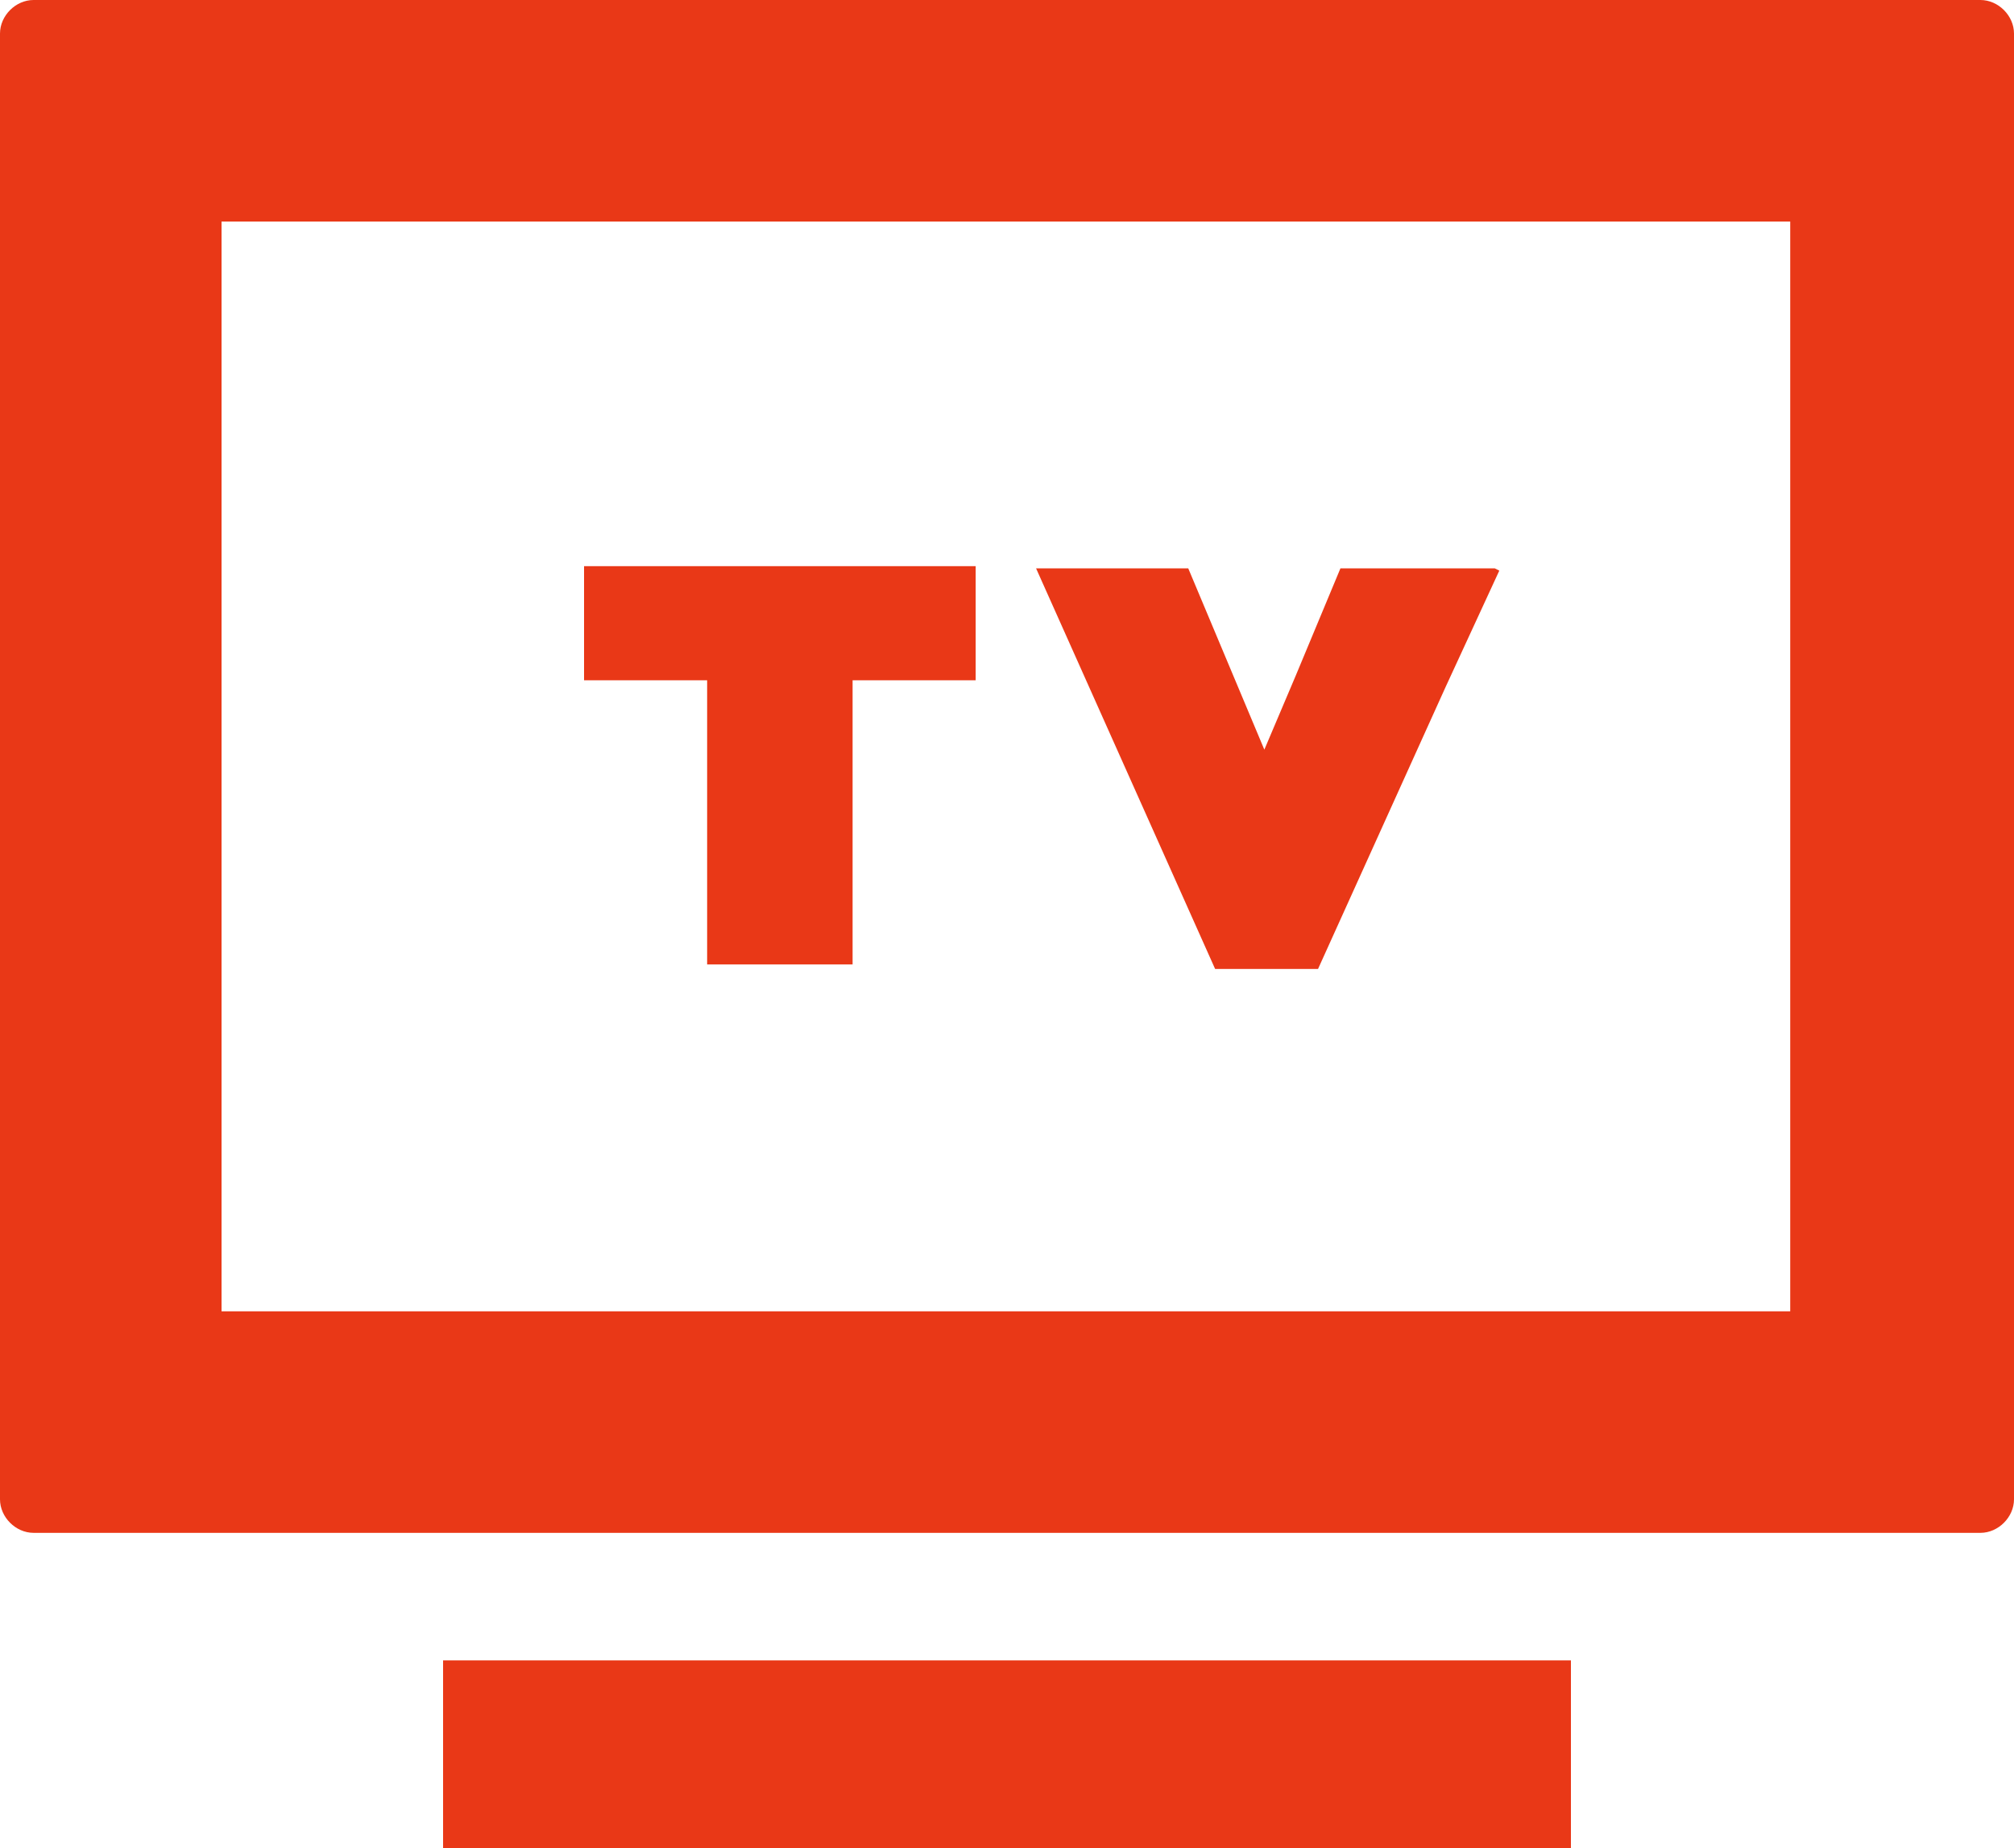
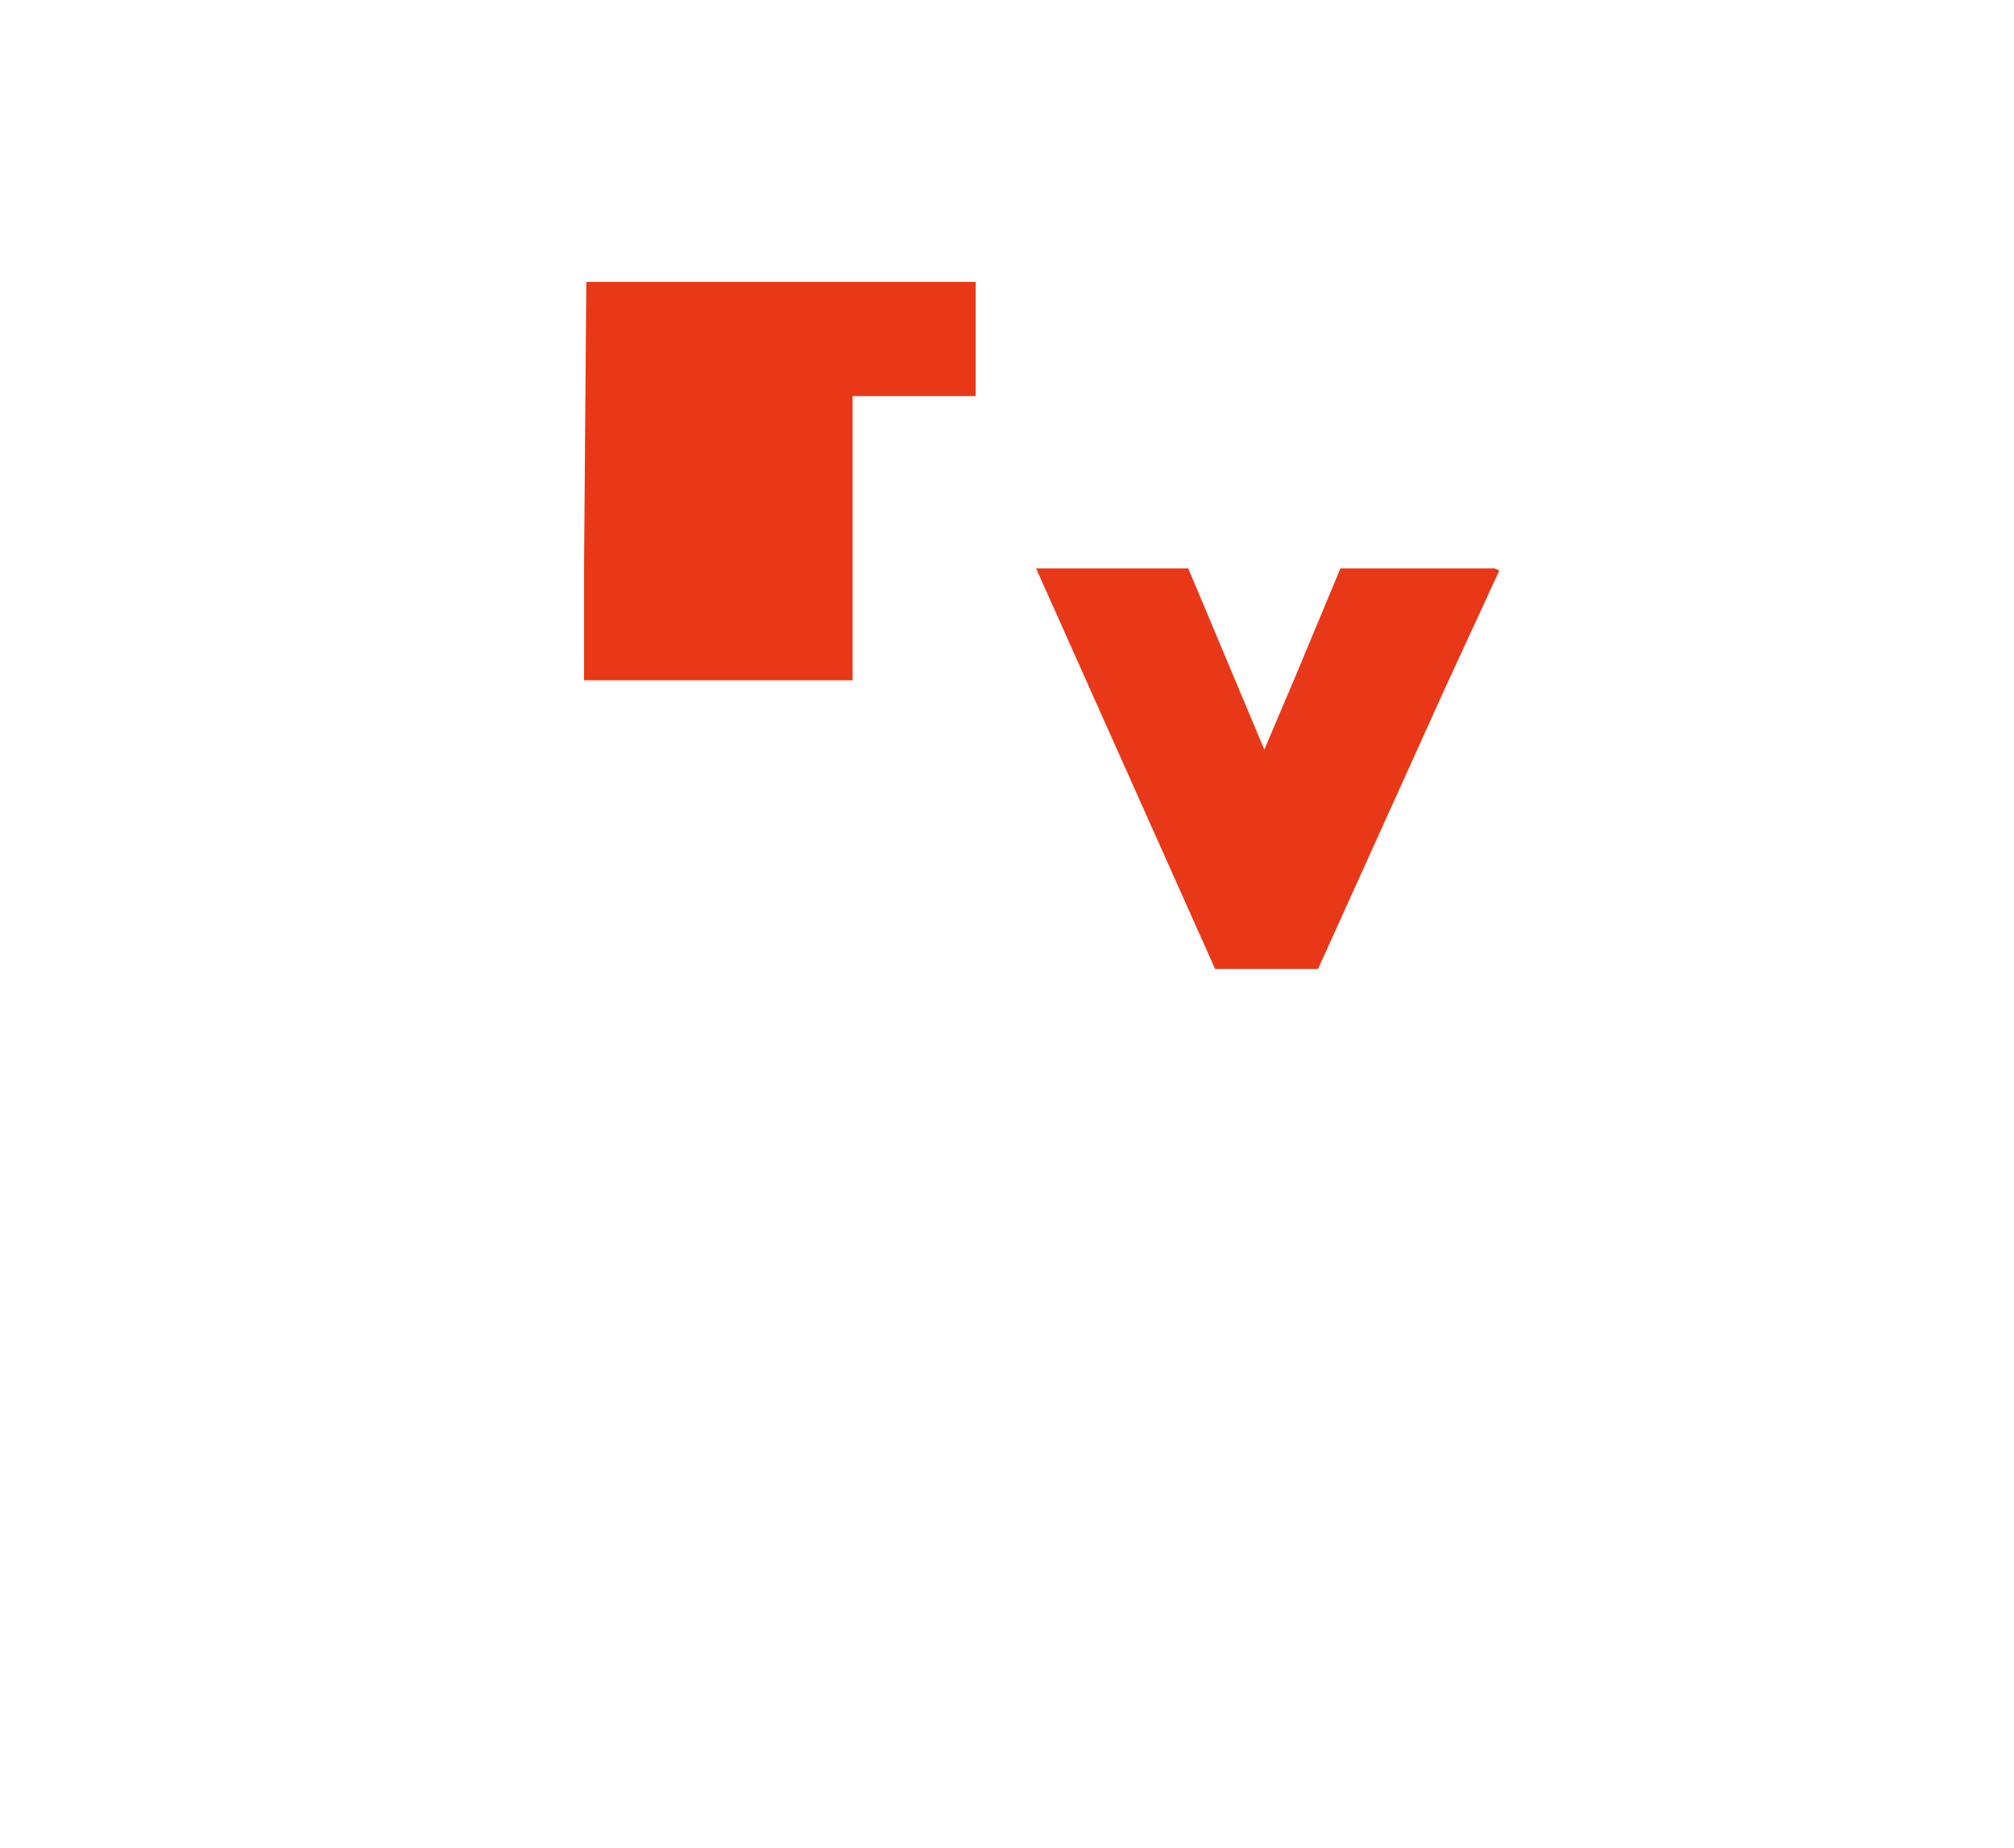
<svg xmlns="http://www.w3.org/2000/svg" version="1.1" viewBox="0 0 90 82.6">
  <defs>
    <style>
      .cls-1 {
        fill: #e93817;
      }
    </style>
  </defs>
  <g>
    <g id="_レイヤー_1" data-name="レイヤー_1">
      <g id="_レイヤー_2" data-name="レイヤー_2">
        <g id="_レイアウト" data-name="レイアウト">
-           <path class="cls-1" d="M88.5,0H1.5C.7,0,0,.7,0,1.5v65.5c0,.8.7,1.5,1.5,1.5h87c.8,0,1.5-.7,1.5-1.5V1.5c0-.8-.7-1.5-1.5-1.5ZM9.9,58.6V9.9h70.1v48.7H9.9ZM28.2,74.2h-8.4v8.4h50.4v-8.4H28.2Z" />
-           <path class="cls-1" d="M26.1,25.3h0v5.1h5.5v12.7h6.5v-12.7h5.5v-5.1h-17.4ZM66.8,25.4h0s-6.9,0-6.9,0l-2,4.8-1.4,3.3-3.4-8.1h-6.8s0,0,0,0h0l8,17.9h4.6l5.7-12.6,2.4-5.2s0,0,0,0Z" />
+           <path class="cls-1" d="M26.1,25.3h0v5.1h5.5h6.5v-12.7h5.5v-5.1h-17.4ZM66.8,25.4h0s-6.9,0-6.9,0l-2,4.8-1.4,3.3-3.4-8.1h-6.8s0,0,0,0h0l8,17.9h4.6l5.7-12.6,2.4-5.2s0,0,0,0Z" />
        </g>
      </g>
    </g>
  </g>
</svg>